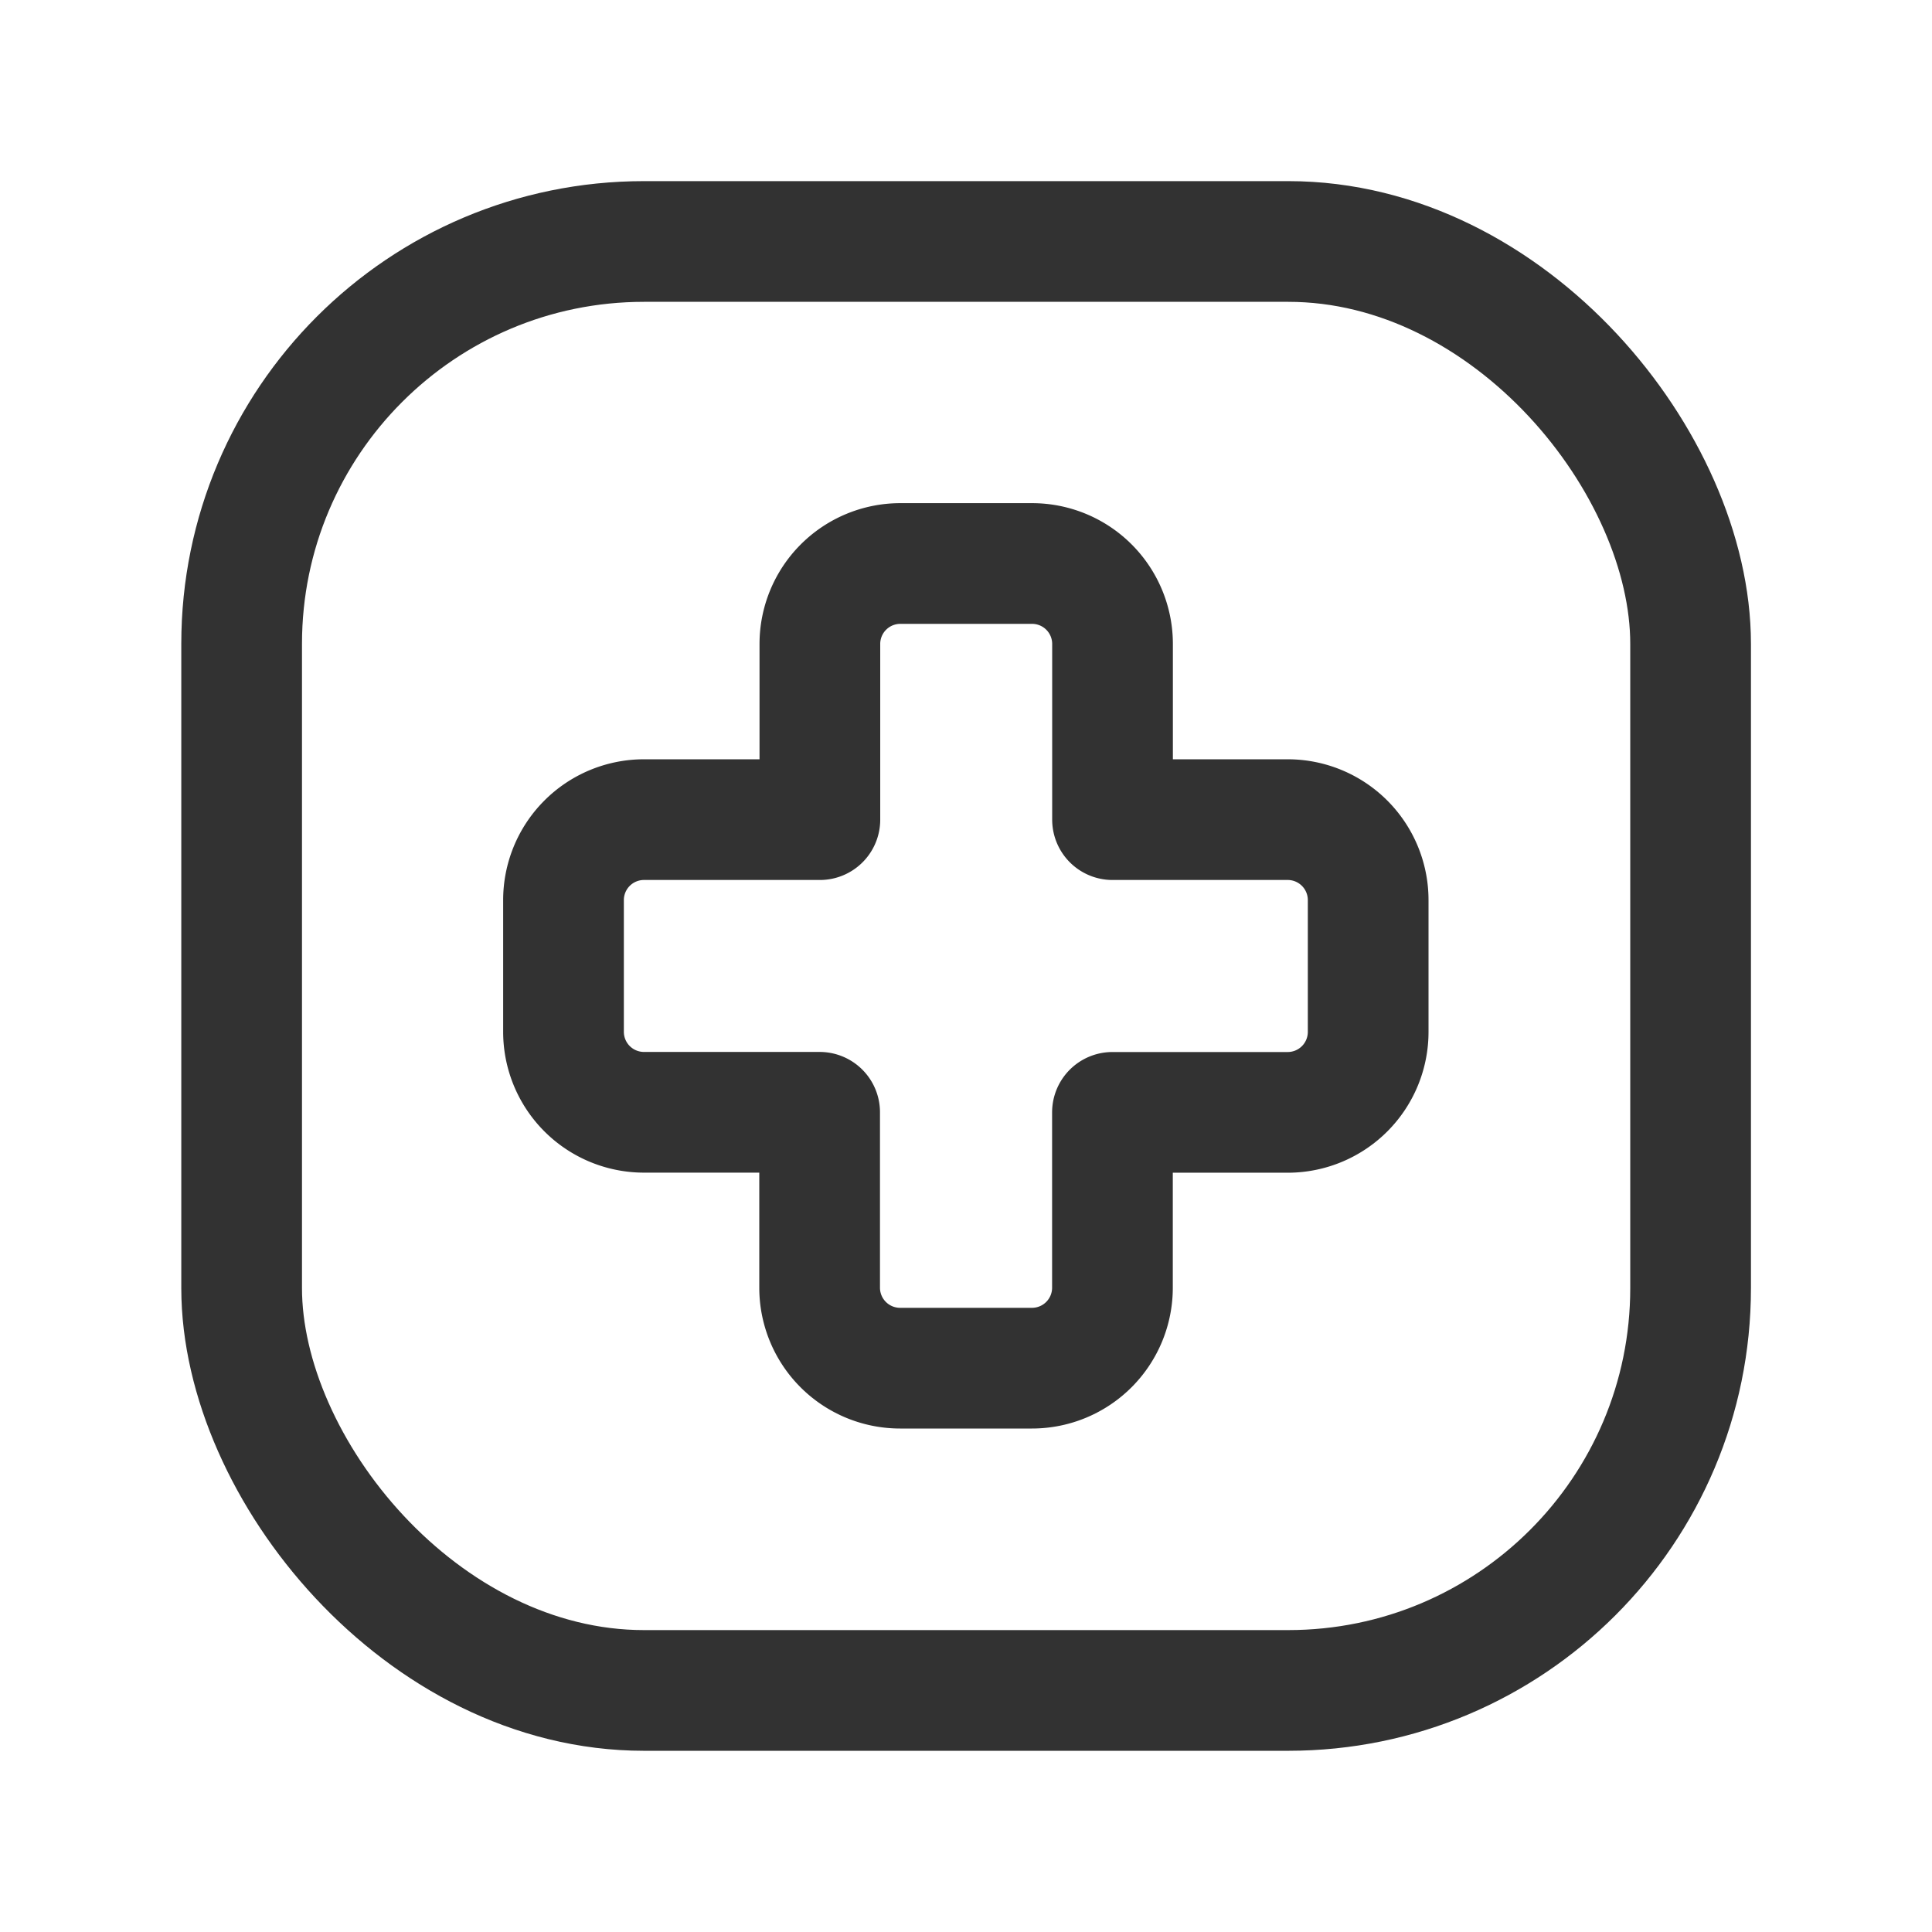
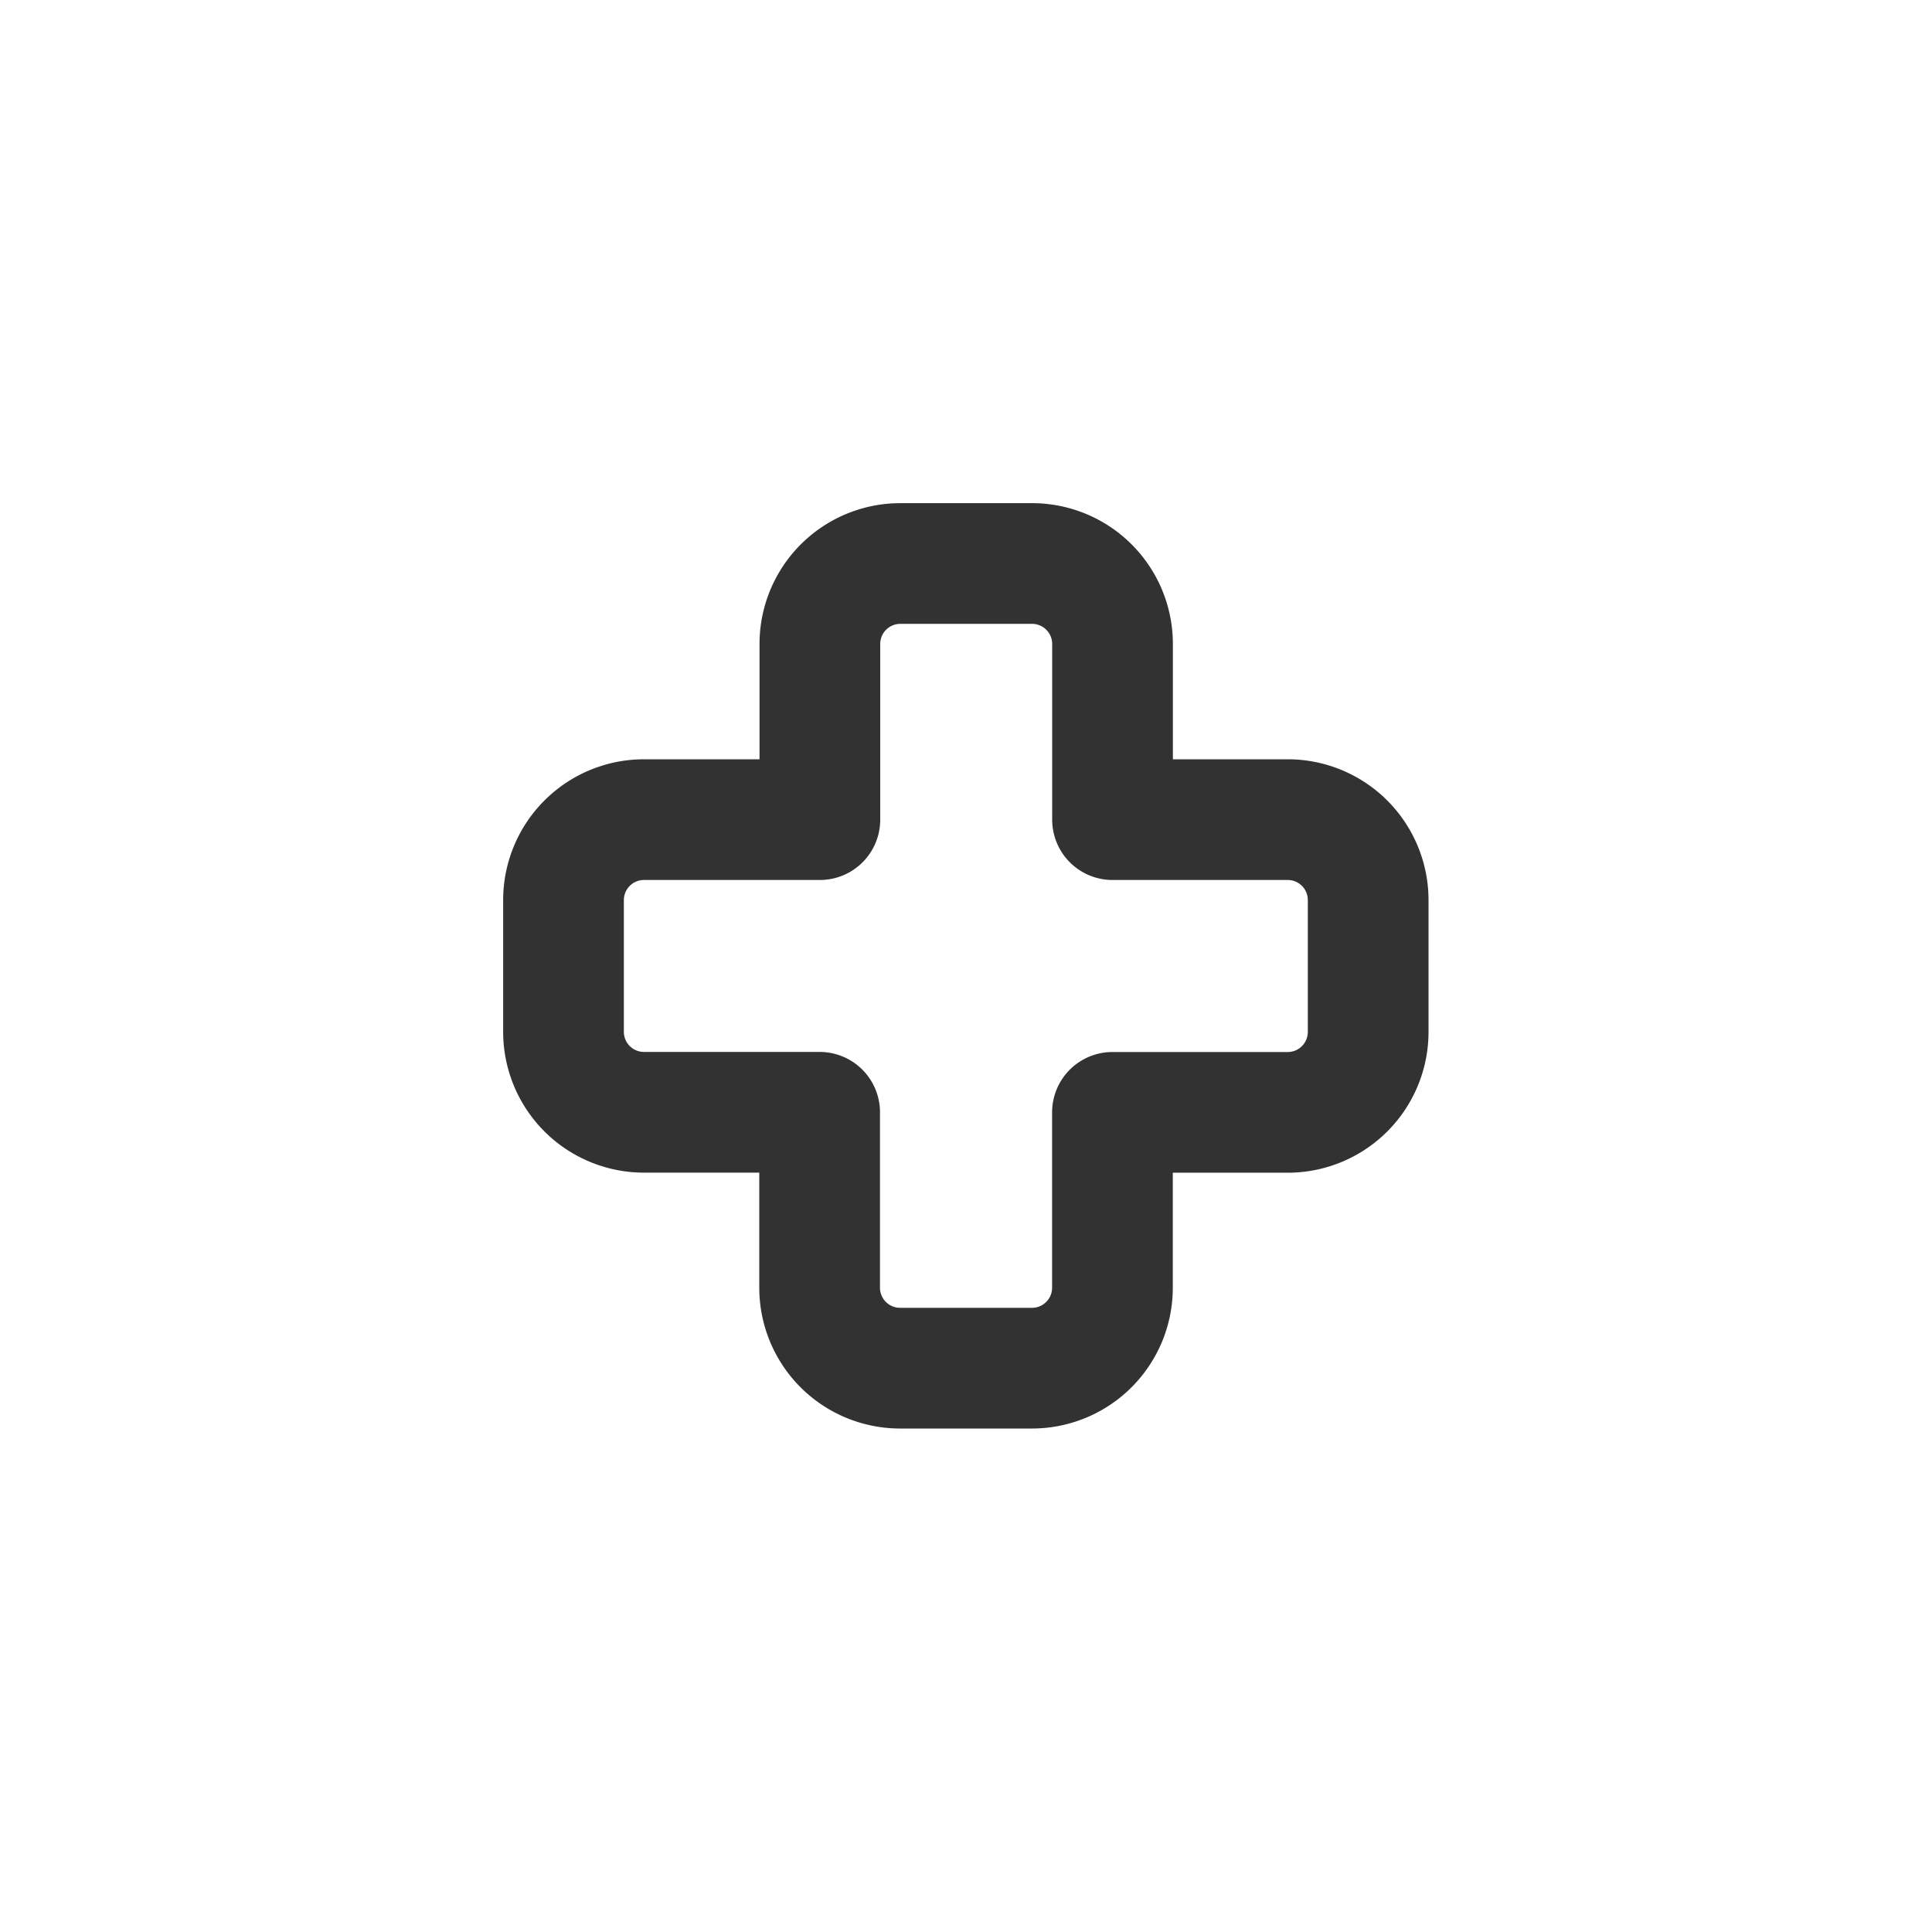
<svg xmlns="http://www.w3.org/2000/svg" id="hospital-board-square" width="24.01" height="24.01" viewBox="0 0 24.01 24.01">
  <g id="Group">
    <path id="Path" d="M9,3.183H6.823V1a1,1,0,0,0-1-1H4.186a1,1,0,0,0-1,1V3.183H1a1,1,0,0,0-1,1V5.82a1,1,0,0,0,1,1H3.183V9a1,1,0,0,0,1,1H5.822a1,1,0,0,0,1-1V6.821H9a1,1,0,0,0,1-1V4.184A1,1,0,0,0,9,3.183Z" transform="translate(7.003 7.003)" fill="none" stroke="#323232" stroke-linecap="round" stroke-linejoin="round" stroke-width="1.5" />
-     <rect id="Rectangle" width="18.007" height="18.007" rx="5" transform="translate(3.003 3.001)" fill="none" stroke="#323232" stroke-linecap="round" stroke-linejoin="round" stroke-width="1.5" />
    <path id="Path-2" data-name="Path" d="M0,0H24.01V24.01H0Z" fill="none" />
  </g>
</svg>